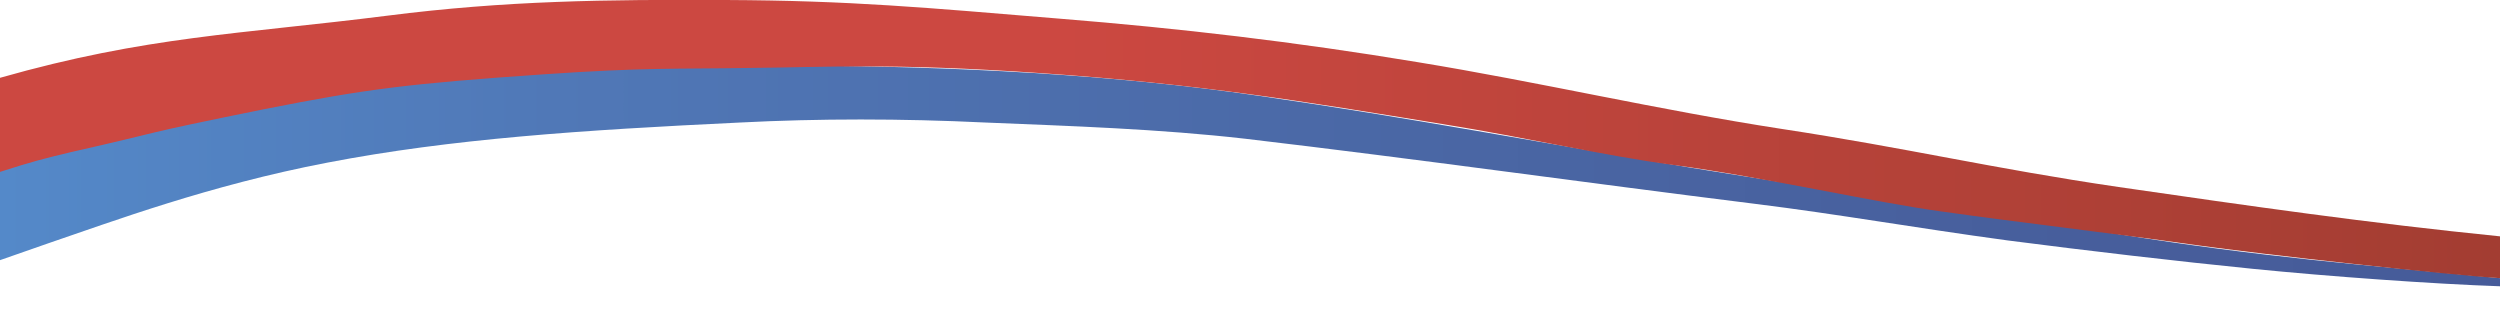
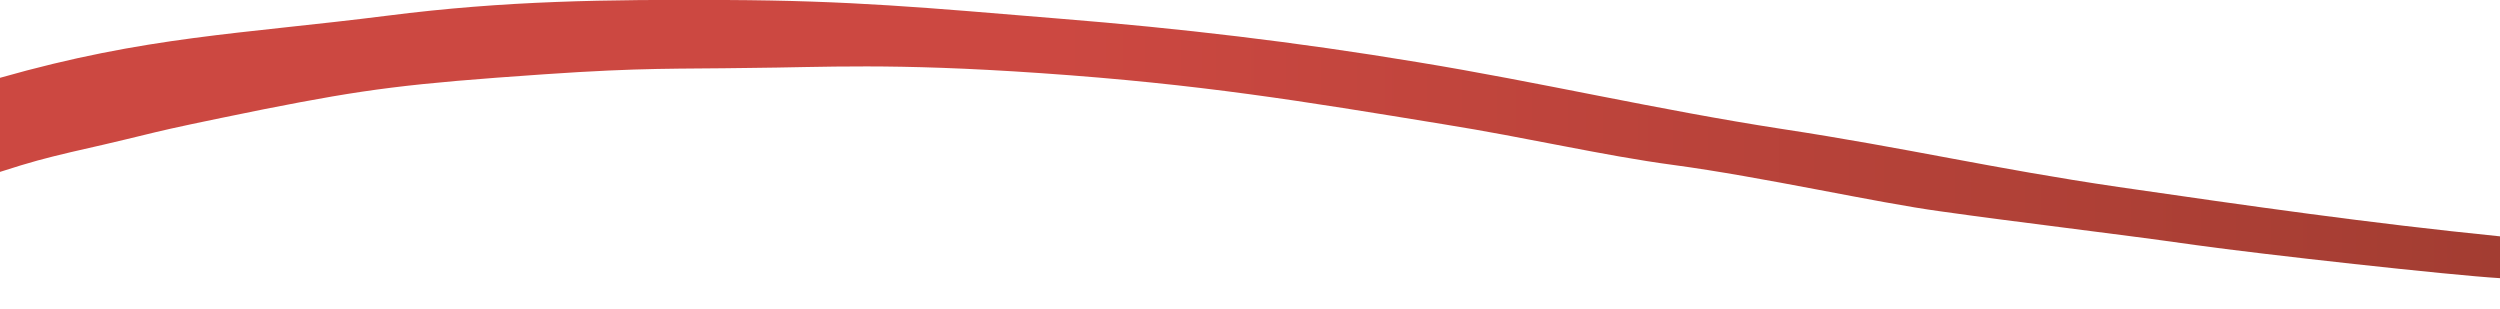
<svg xmlns="http://www.w3.org/2000/svg" id="Layer_1" viewBox="0 0 430.5 53.2">
  <linearGradient id="SVGID_1_" gradientUnits="userSpaceOnUse" x1="2043.27" y1="310.699" x2="1612.769" y2="310.699" gradientTransform="rotate(180 1021.635 170.458)">
    <stop offset="0" stop-color="#5489c9" />
    <stop offset=".221" stop-color="#5078b7" />
    <stop offset=".562" stop-color="#4a67a5" />
    <stop offset=".834" stop-color="#475e9c" />
    <stop offset="1" stop-color="#465b99" />
  </linearGradient>
-   <path fill="url(#SVGID_1_)" d="M430.5,47.9c-24.8-2.4-40.6-3.6-65.2-7.5c-24.6-3.9-49.4-7.5-74-11.5c-24.7-4.1-49-8.7-74.5-12.4 c-25.4-3.7-52.7-5.1-79.3-5.2c-26.6-0.1-53.9-0.9-79.8,3.7c-19.8,3.5-39,8.2-57.7,13.8l0,16c2.3-0.8,5.1-1.8,8.3-2.9 C19.2,38.2,36,31.9,56.4,28c21.3-4.1,43.8-5.6,71-6.9c13.6-0.7,27.8-0.7,42.3,0c14.5,0.6,30,1.1,44.8,2.8c29.7,3.5,58,7.5,87.7,11.2 c14.5,1.8,27.3,4.1,43.5,6.3c13.9,1.8,29.3,3.6,42.3,4.9c13,1.3,30.9,2.6,42.6,3" />
  <linearGradient id="SVGID_2_" gradientUnits="userSpaceOnUse" x1="2043.27" y1="23.925" x2="1612.769" y2="23.925" gradientTransform="matrix(-1 0 0 1 2043.27 0)">
    <stop offset=".423" stop-color="#cc4841" />
    <stop offset="1" stop-color="#a33d32" />
  </linearGradient>
  <path fill="url(#SVGID_2_)" d="M430.5,47.9c-8.5-0.5-41-4.1-52.4-5.7c-14.8-2.1-30.5-3.9-43.9-5.8c-11.1-1.5-30.5-5.9-46.1-8 c-12-1.6-25.1-4.7-39.5-7c-24.5-4-41.8-6.9-69.3-8.8c-26.1-1.8-37.2-1-50.3-0.9c-12.5,0.2-18-0.1-35.4,1.1 c-23.2,1.6-30.4,2.5-48.1,6c-23.2,4.7-15.6,3.4-33.3,7.4C7.6,27.3,5.6,27.8,0,29.6l0-16.2C25.3,6.2,41.4,5.9,66.7,2.7 C87.1,0.1,104.4-0.1,125,0c21.5,0.1,34.3,1.3,57.3,3.2c21.1,1.7,40.7,4,61.8,7.5c20.8,3.4,41.3,8.2,62.7,11.5 c21.7,3.3,36.2,6.8,58,10c22.8,3.3,42.9,6.2,65.7,8.5" />
</svg>